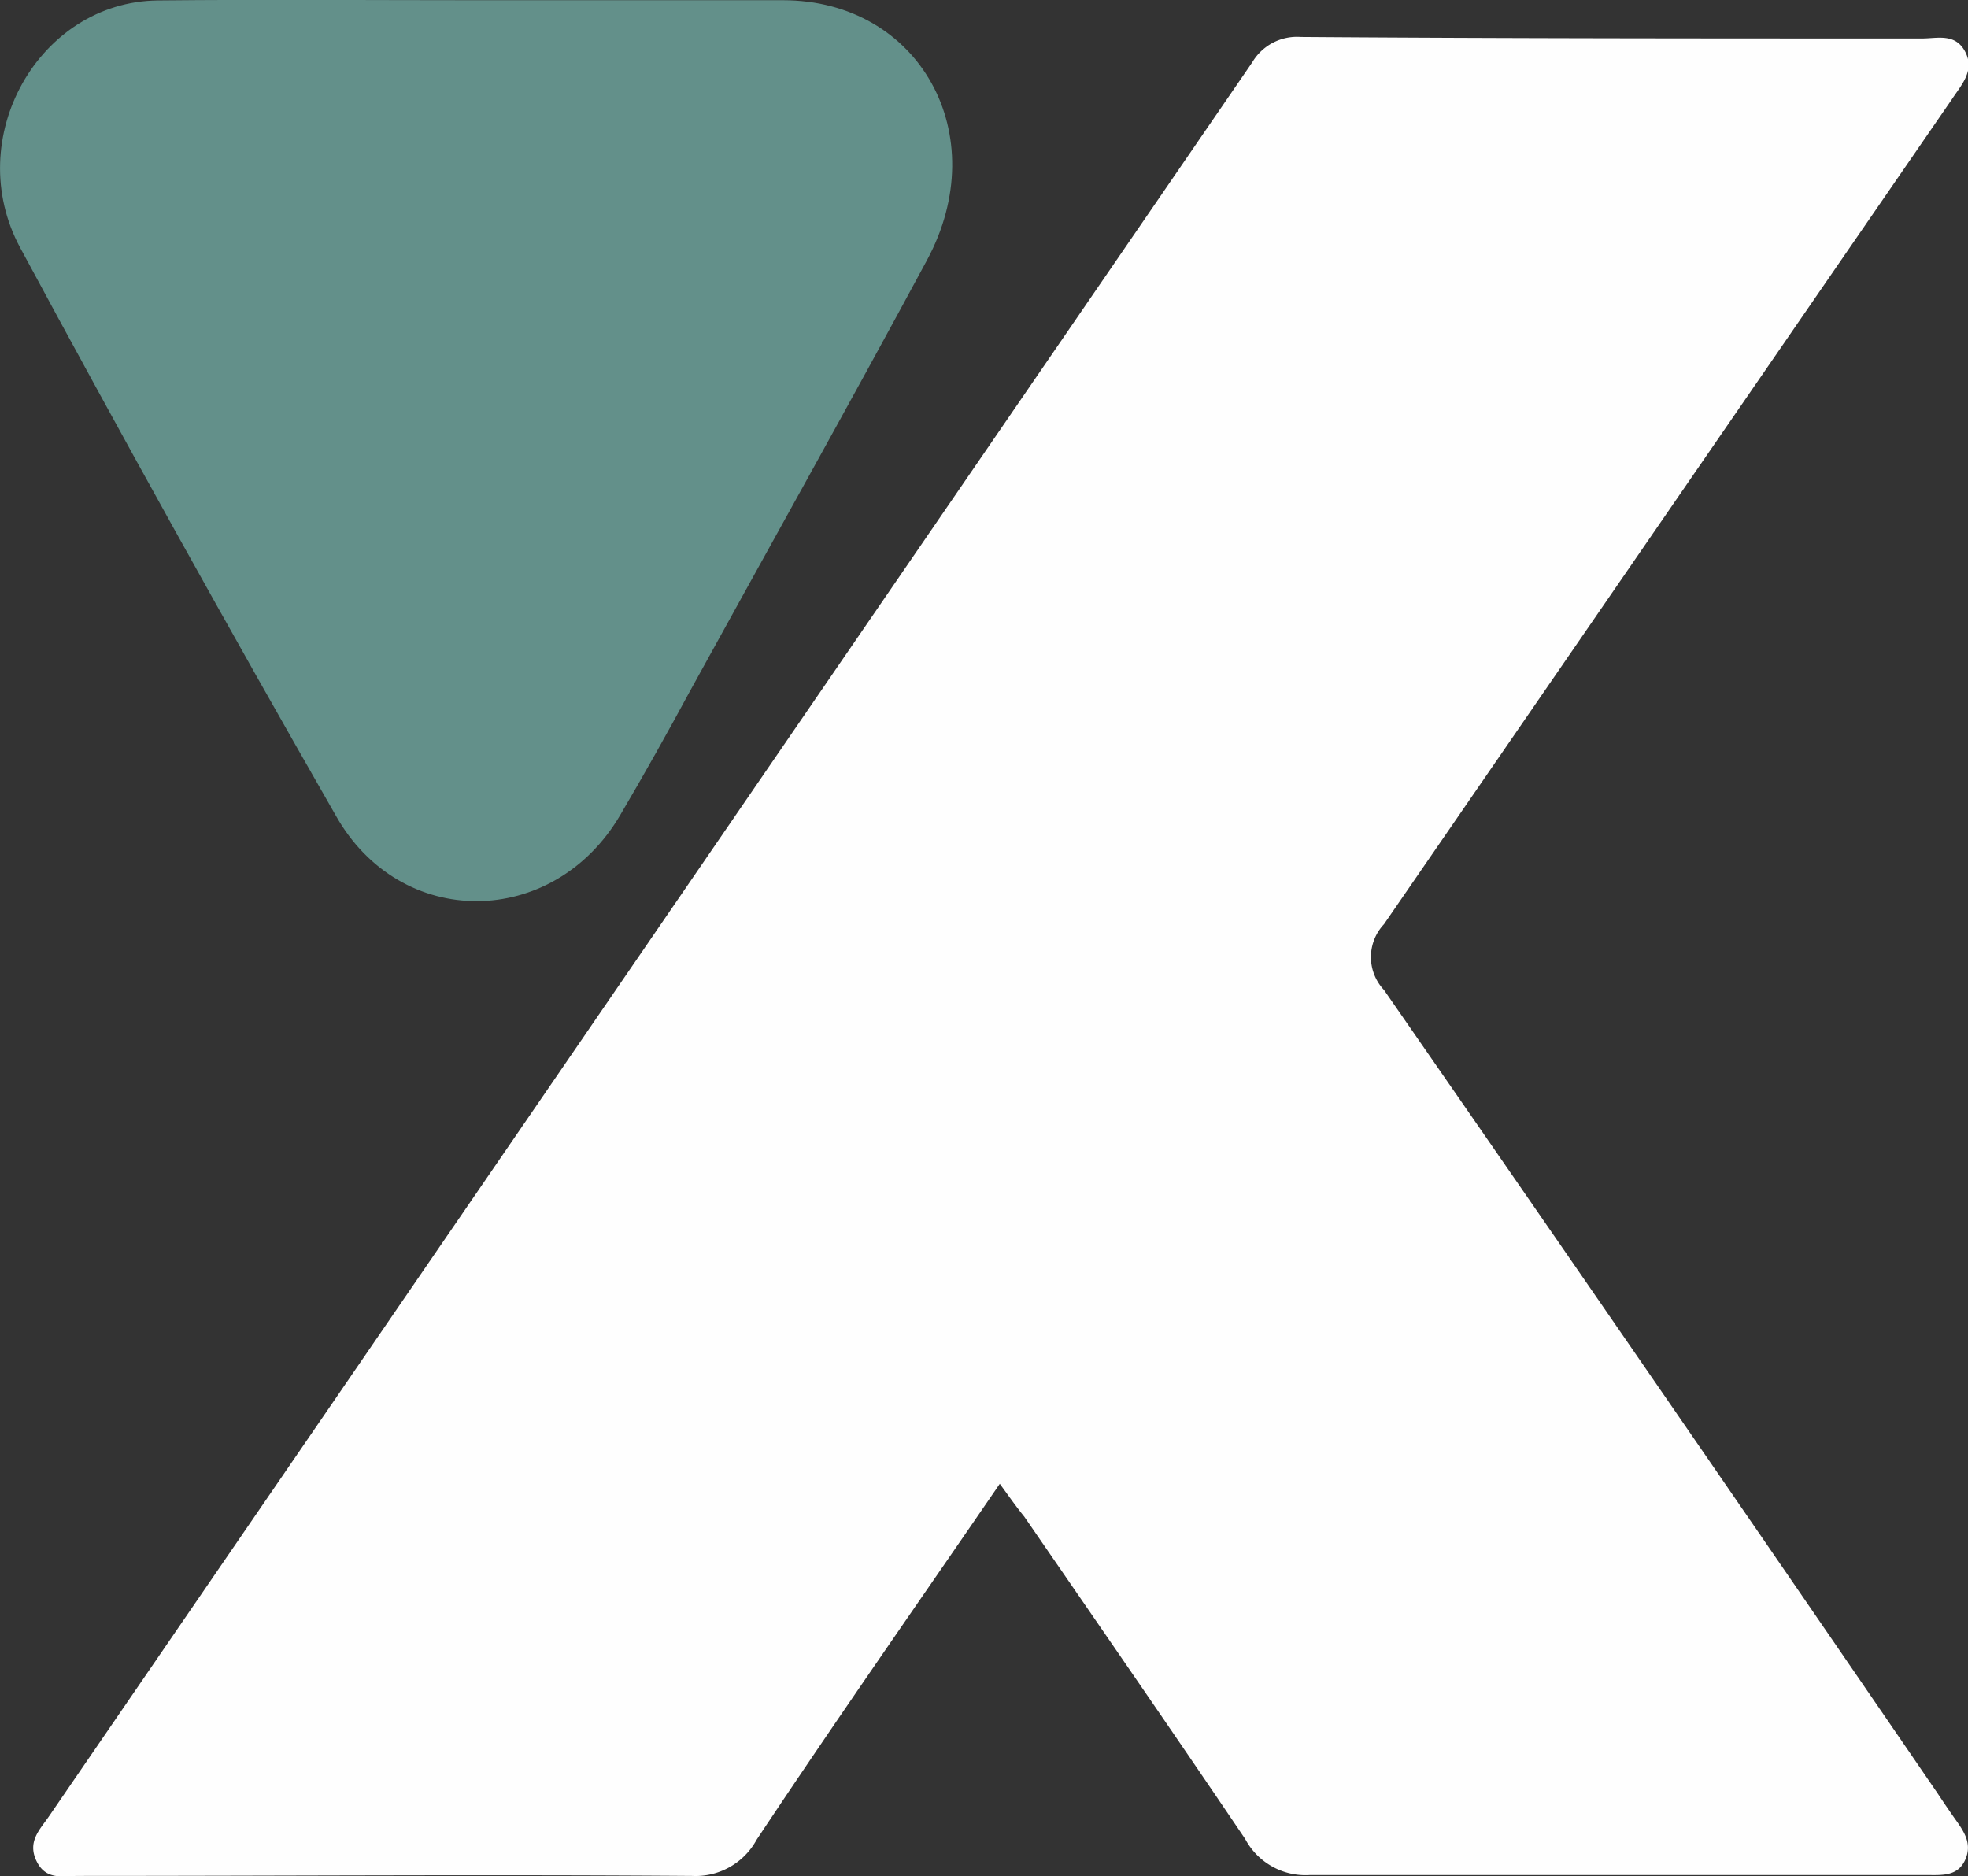
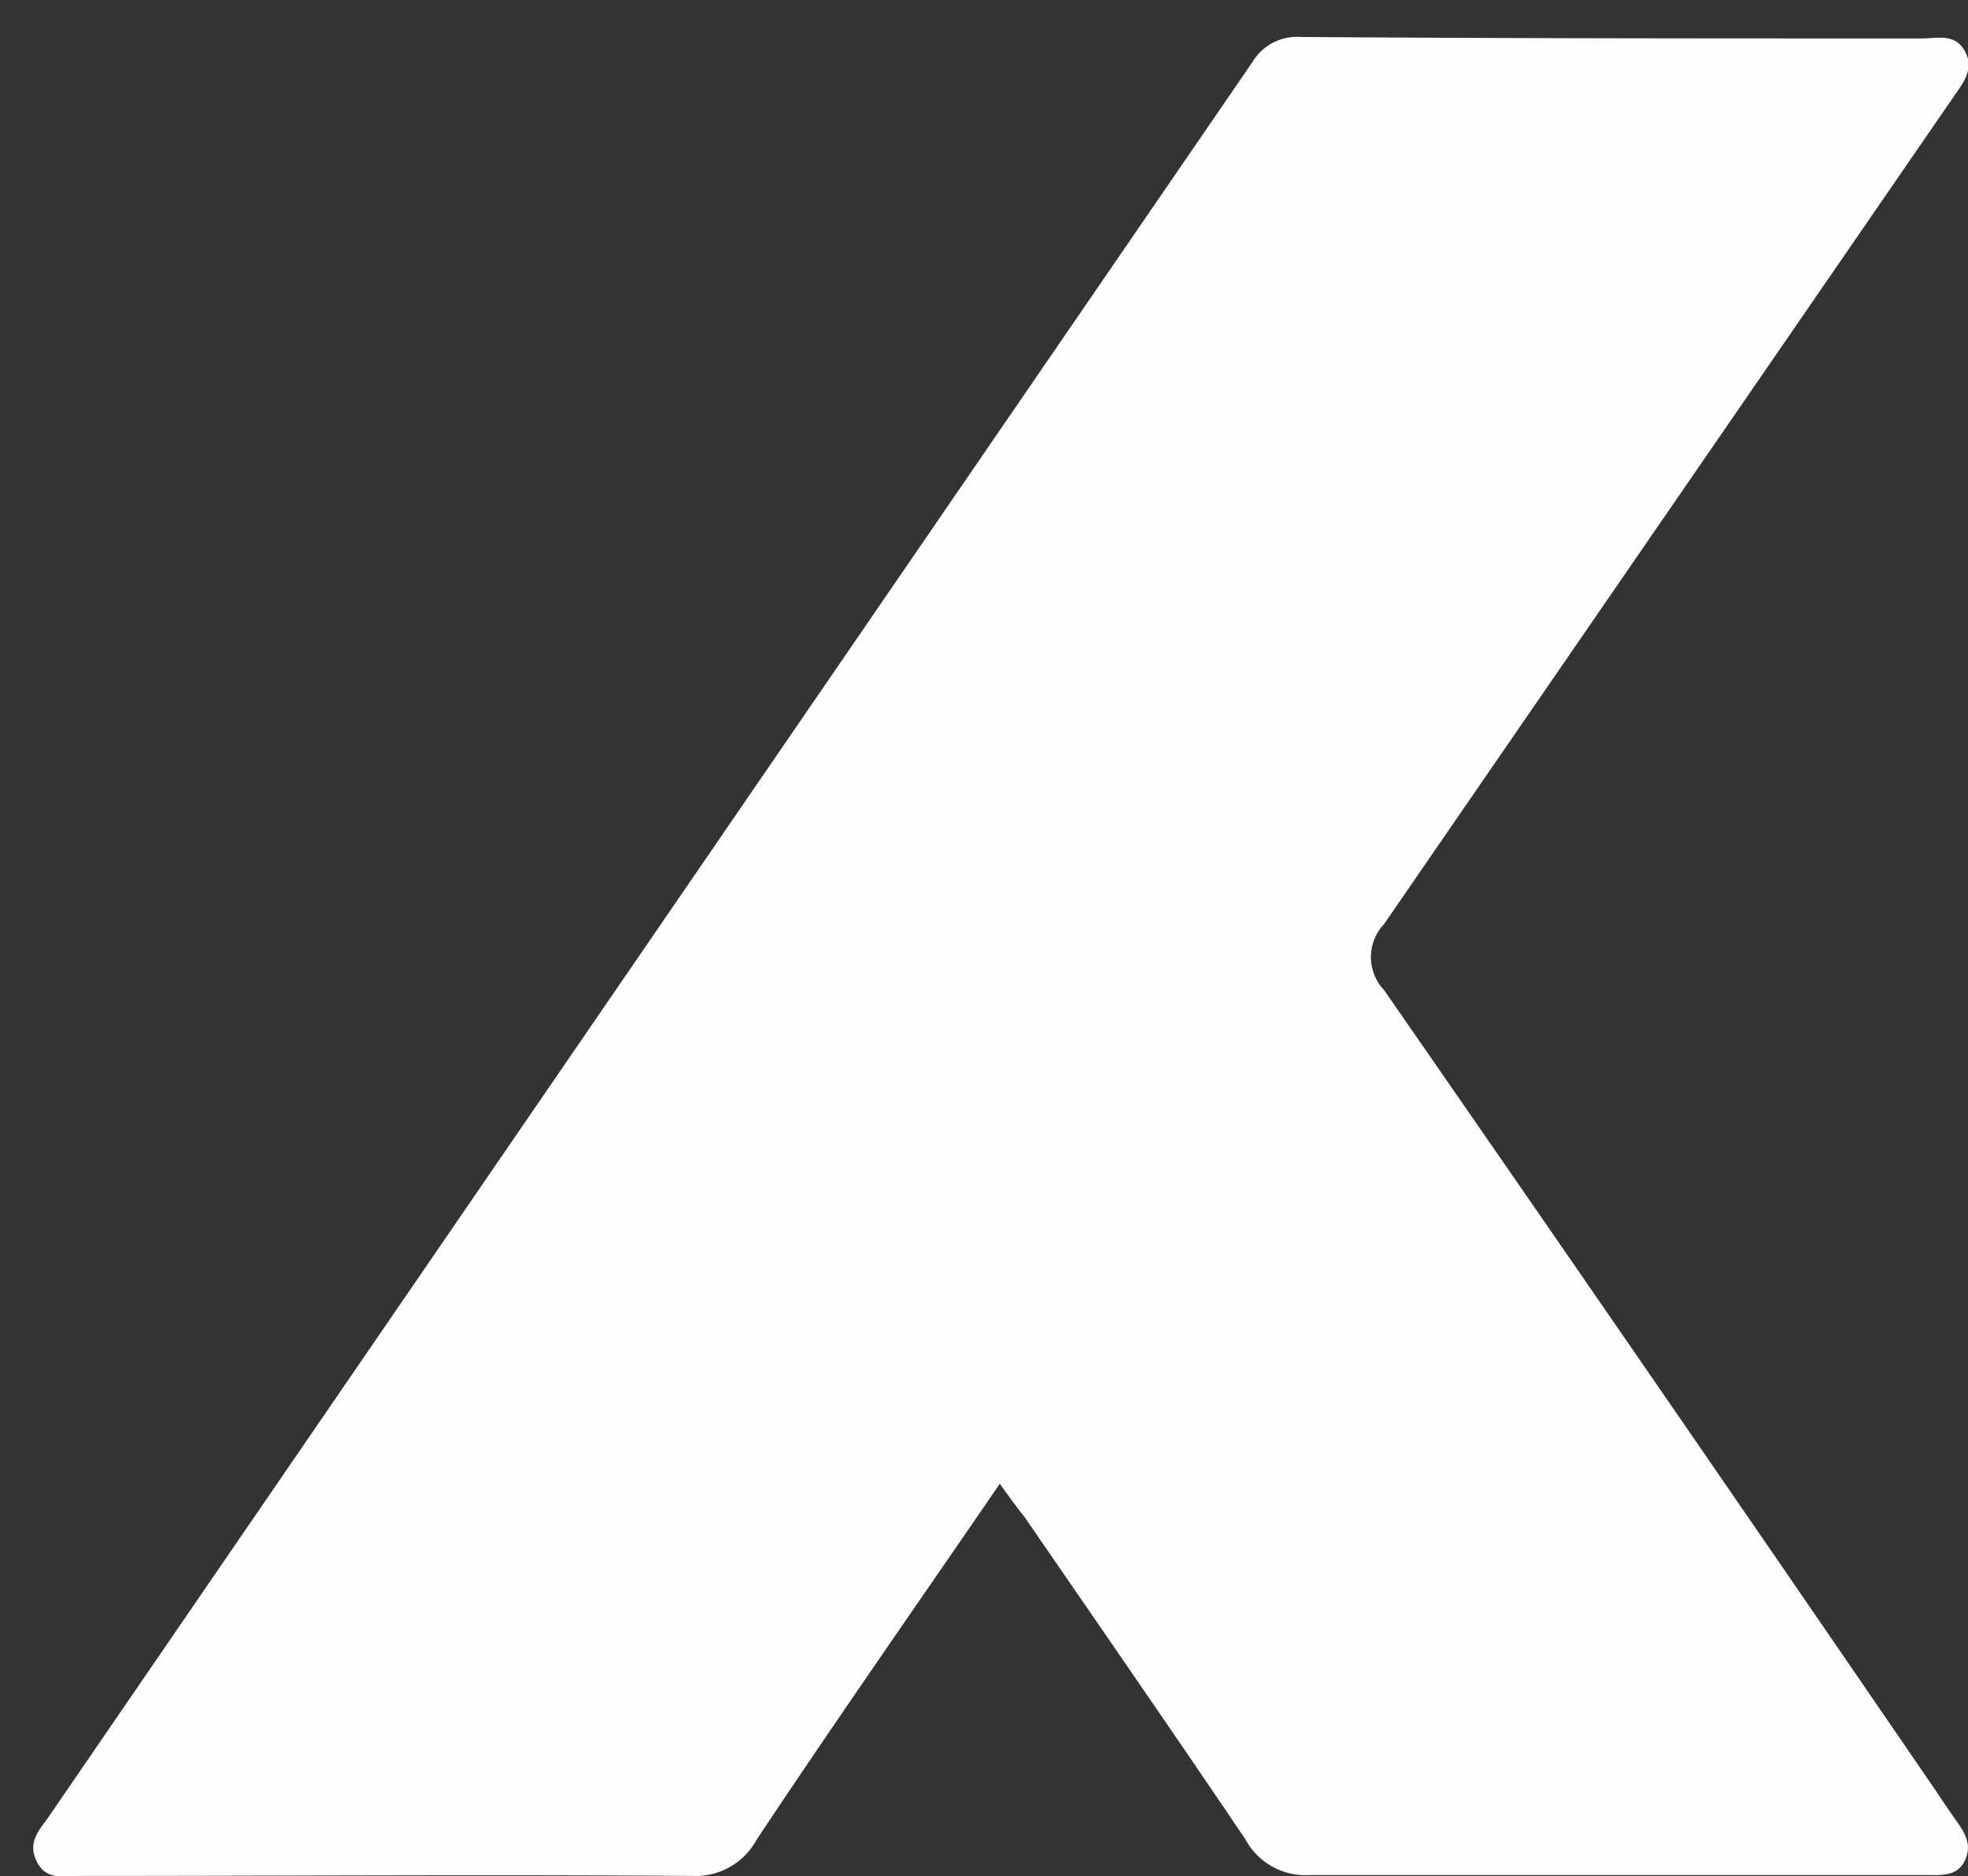
<svg xmlns="http://www.w3.org/2000/svg" id="Layer_1" data-name="Layer 1" viewBox="0 0 91.59 87.31">
  <rect x="0" y="0" width="91.59" height="87.31" fill="#333333" stroke="none" />
  <defs>
    <style>.cls-1{fill:#fefefe;}.cls-2{fill:#63908a;}</style>
  </defs>
  <title>favicon-icon</title>
  <path class="cls-1" d="M48.25,74.26c-3.83,5.59-7.62,11-11.32,16.57a3.23,3.23,0,0,1-3,1.68c-9.52-.07-19,0-28.57,0-.71,0-1.5.22-1.94-.69s.16-1.47.57-2.07Q32,48.91,60,8.11a2.42,2.42,0,0,1,2.26-1.18C71.9,7,81.54,7,91.18,7c.7,0,1.54-.26,2,.62S93,9.16,92.56,9.83Q79.36,29,66.13,48.22a2.23,2.23,0,0,0,0,3.06Q79.07,69.94,91.89,88.66c.26.39.52.78.79,1.16.41.58.85,1.16.5,1.94s-1.09.71-1.77.71H79.16c-5.5,0-11,0-16.49,0a3.18,3.18,0,0,1-3-1.68c-3.38-5-6.84-10-10.28-15C49,75.31,48.68,74.85,48.25,74.26Z" transform="translate(-1.72 -5.21)" />
-   <path class="cls-2" d="M23.87,5.22H38.16c6.35,0,9.85,6.26,6.7,12.1-3.62,6.72-7.35,13.37-11,20-1.08,2-2.15,3.91-3.28,5.83-3.11,5.29-10.23,5.37-13.24,0Q9.84,30.06,2.66,16.74C-.08,11.66,3.52,5.29,9.07,5.23,14,5.18,18.94,5.22,23.87,5.22Z" transform="translate(-1.72 -5.21)" />
</svg>